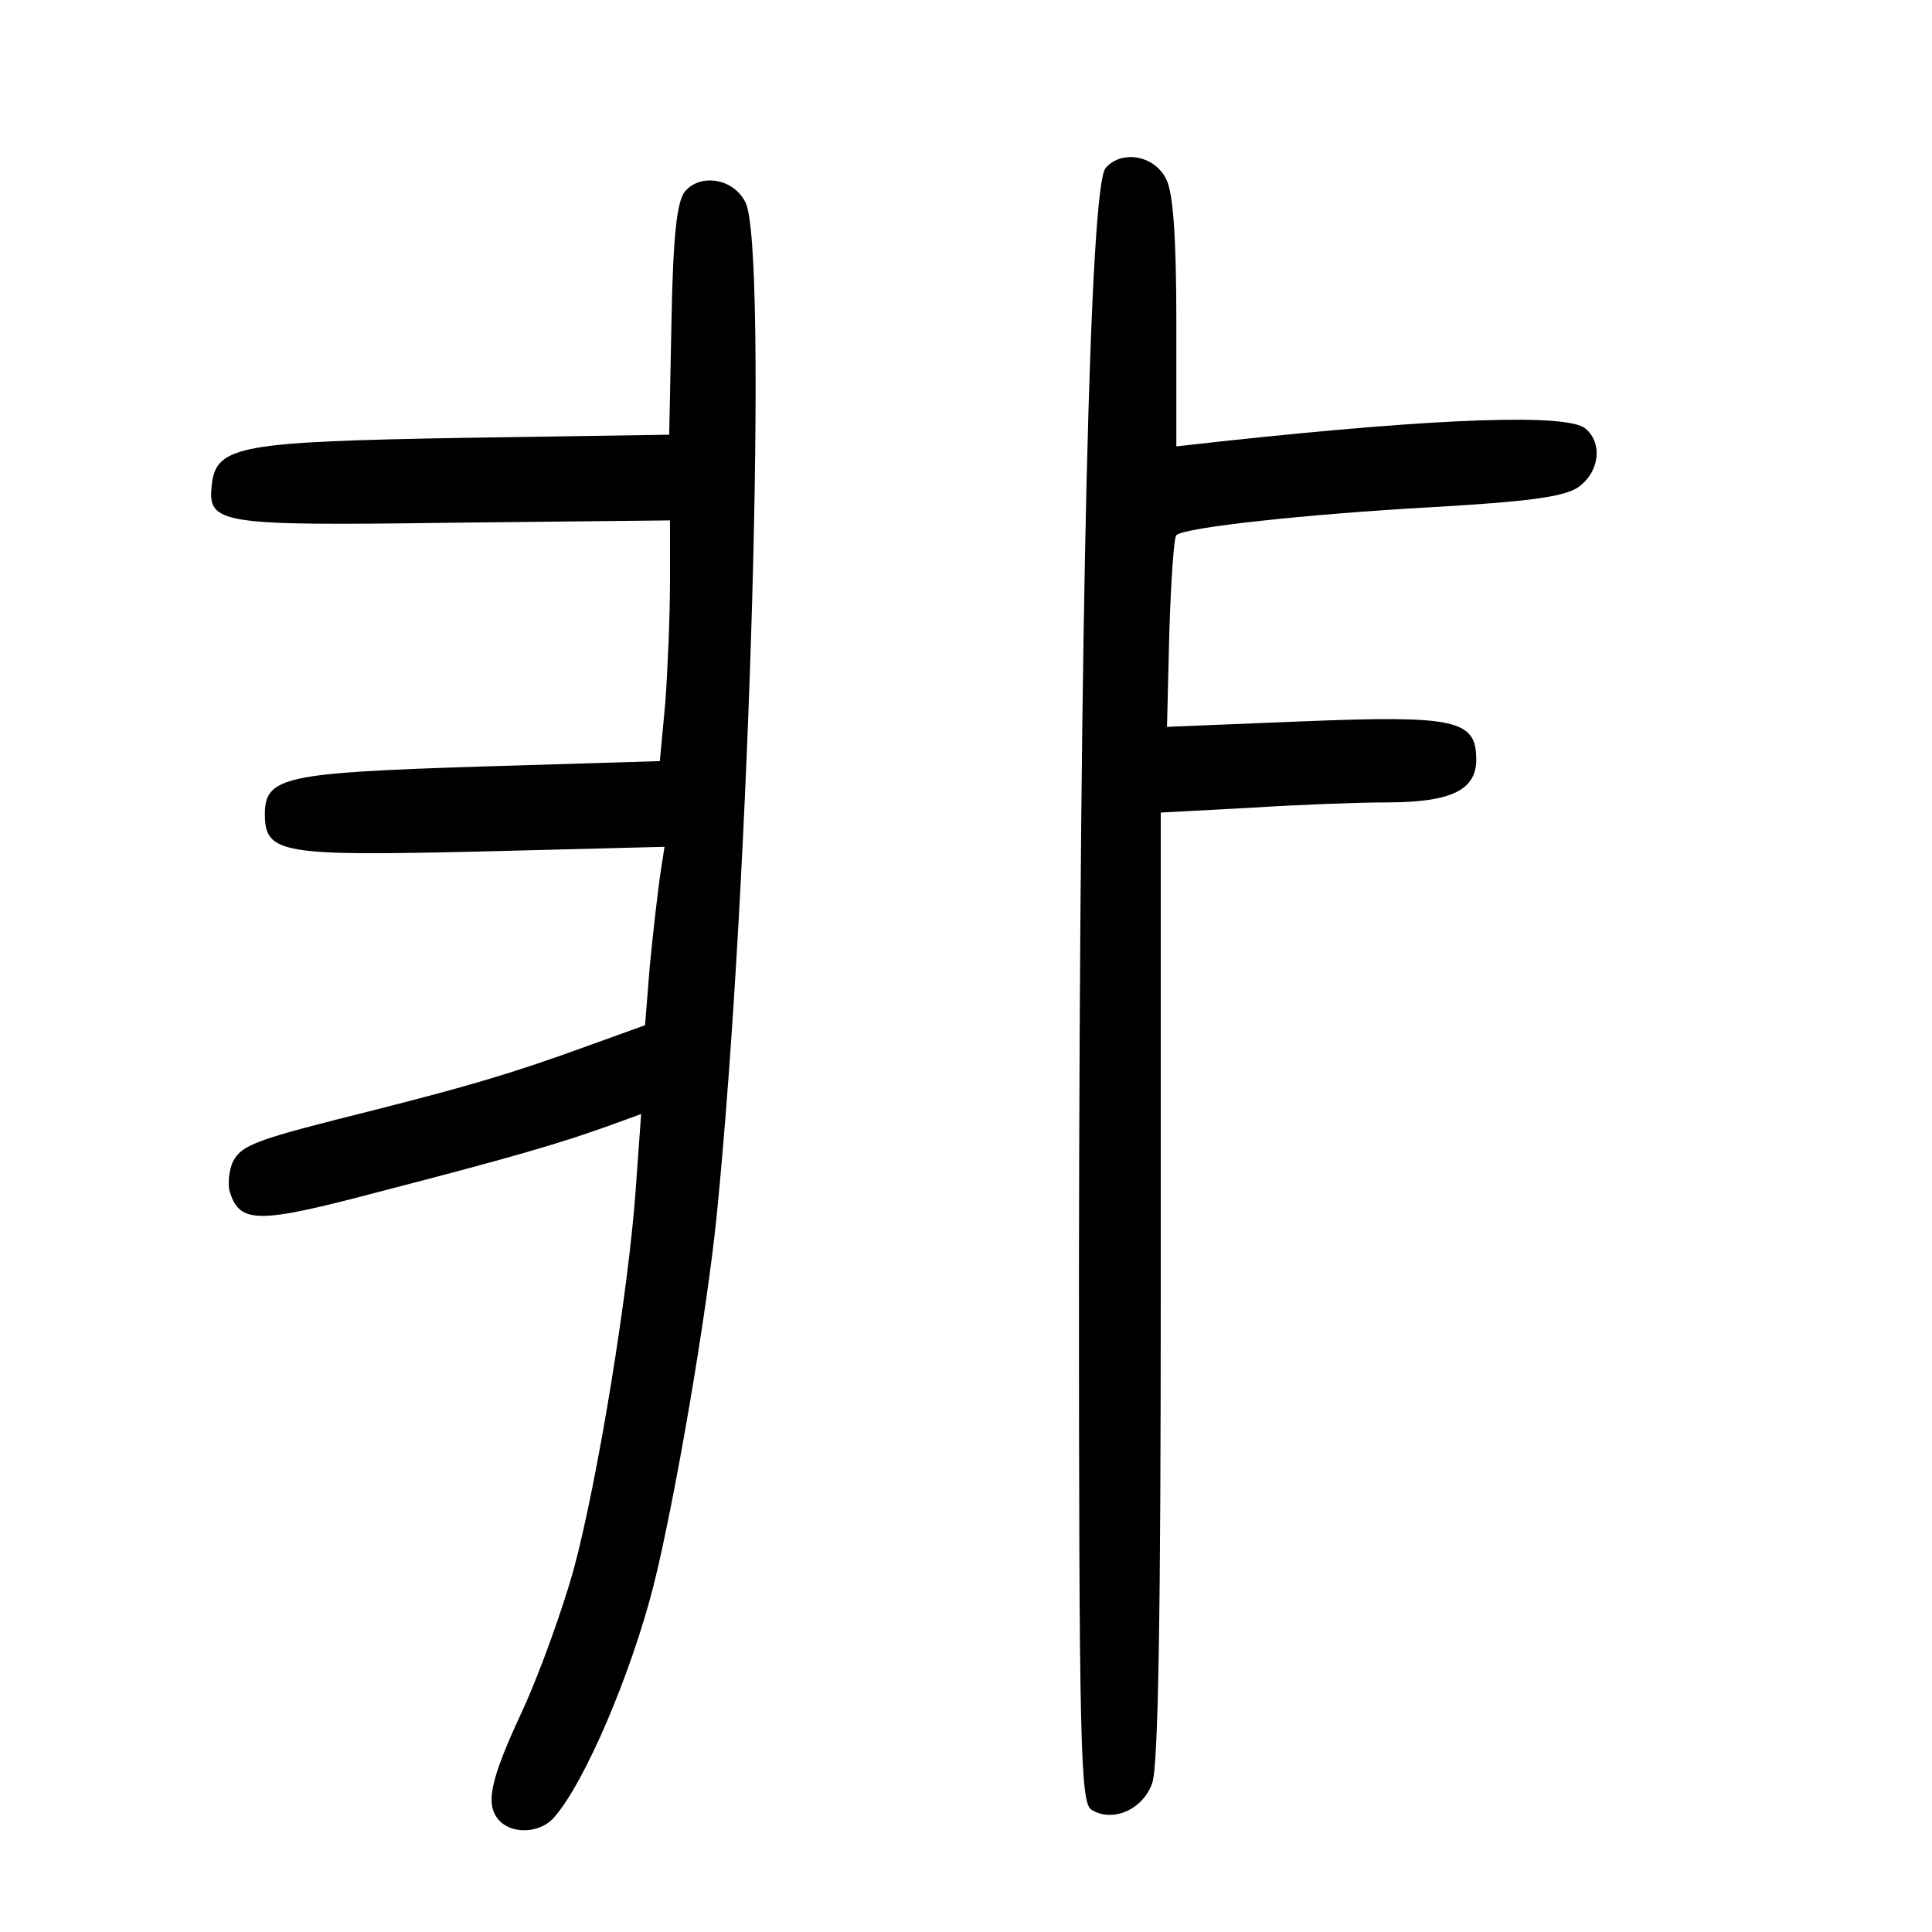
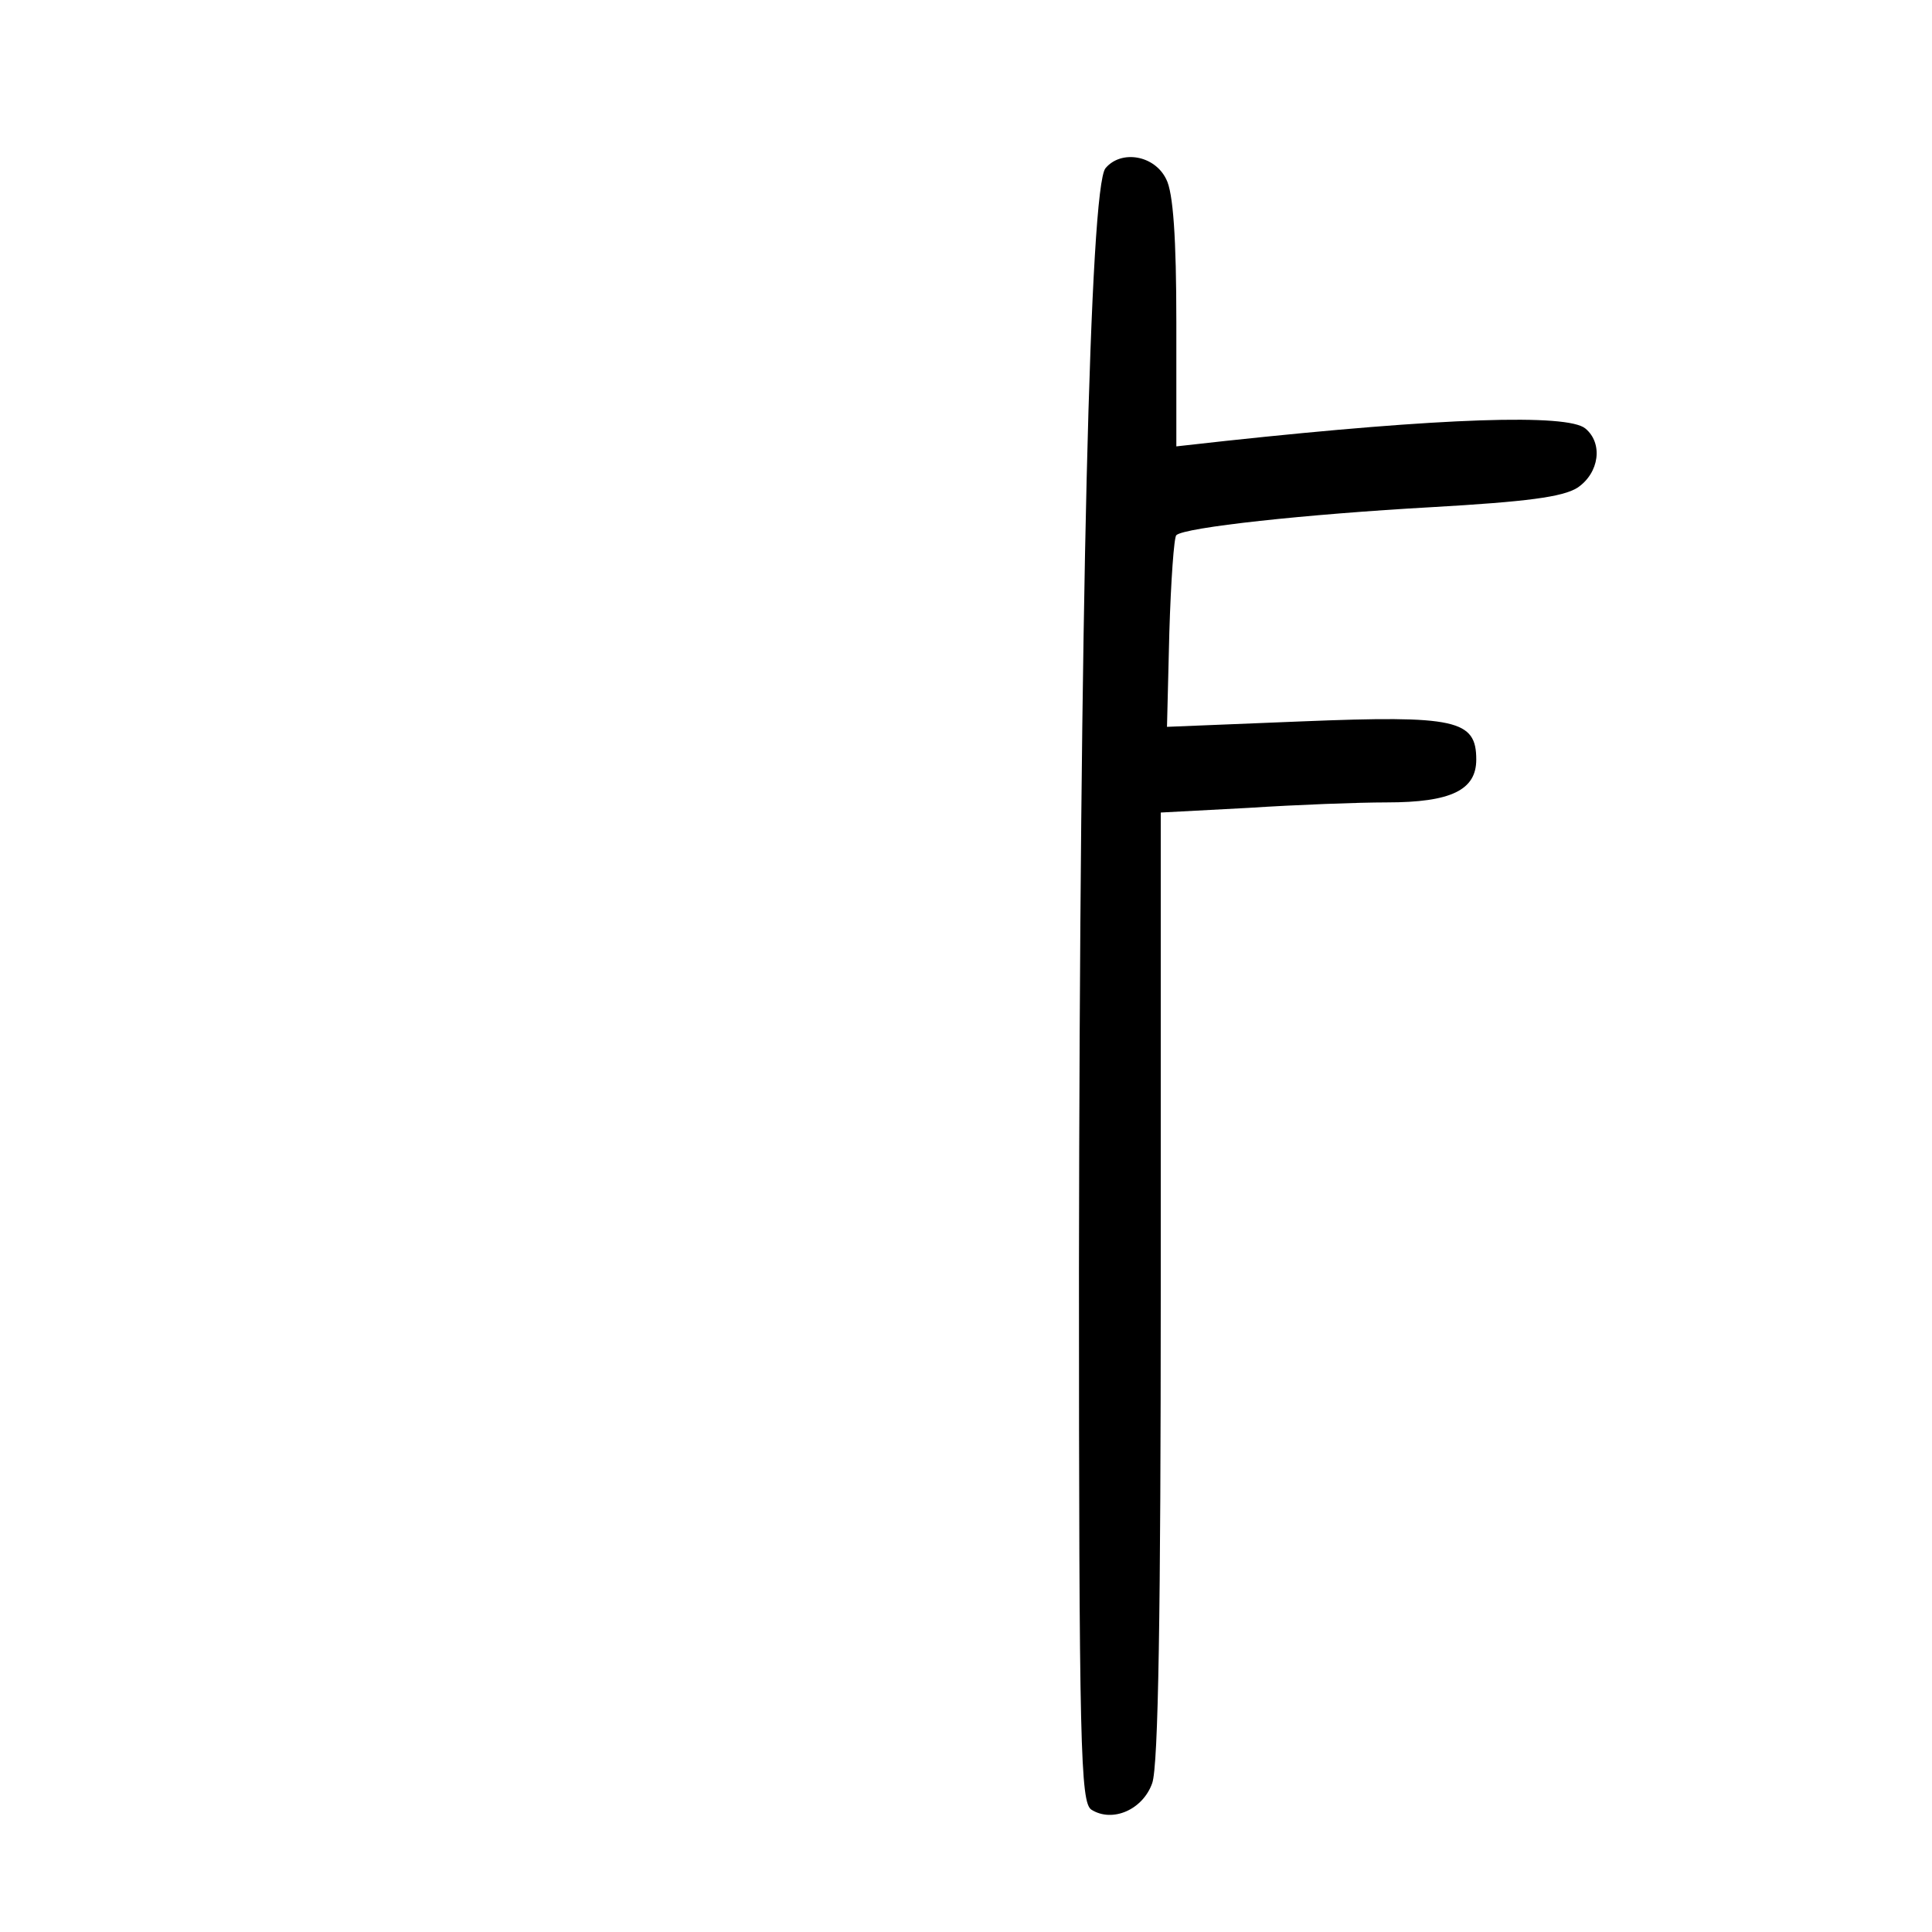
<svg xmlns="http://www.w3.org/2000/svg" version="1.0" width="248pt" height="248pt" viewBox="0 0 248 248" preserveAspectRatio="xMidYMid meet">
  <g transform="translate(0,248) scale(0.1,-0.1)" fill="#000000" stroke="none">
    <path d="M1419 2264 c-20 -25 -33 -567 -34 -1413 0 -615 2 -685 16 -694 27 -17 66 0 78 34 8 22 11 223 11 639 l0 607 113 6 c61 4 141 7 177 7 83 0 115 16 115 55 0 51 -26 57 -224 49 l-173 -7 3 121 c2 66 6 123 9 125 10 10 167 27 328 36 122 7 168 13 187 25 28 19 33 57 10 76 -23 19 -183 14 -462 -16 l-63 -7 0 159 c0 108 -4 167 -13 184 -15 31 -58 38 -78 14z" />
-     <path d="M879 2234 c-10 -13 -15 -56 -17 -164 l-3 -148 -262 -4 c-287 -5 -319 -10 -325 -59 -6 -52 6 -54 309 -50 l279 3 0 -80 c0 -43 -3 -113 -6 -154 l-7 -75 -231 -7 c-250 -8 -276 -13 -276 -61 0 -51 21 -54 278 -48 l235 6 -6 -39 c-3 -22 -9 -73 -13 -115 l-6 -75 -72 -26 c-99 -36 -154 -52 -276 -83 -152 -38 -169 -44 -181 -66 -5 -11 -7 -29 -4 -39 13 -41 36 -41 191 0 178 46 234 63 293 84 l44 16 -7 -97 c-9 -129 -49 -375 -80 -489 -14 -50 -43 -131 -65 -179 -43 -92 -49 -123 -29 -143 17 -17 53 -15 70 6 39 45 98 183 127 297 27 108 68 346 81 475 43 429 66 1242 37 1300 -15 31 -58 38 -78 14z" />
  </g>
</svg>